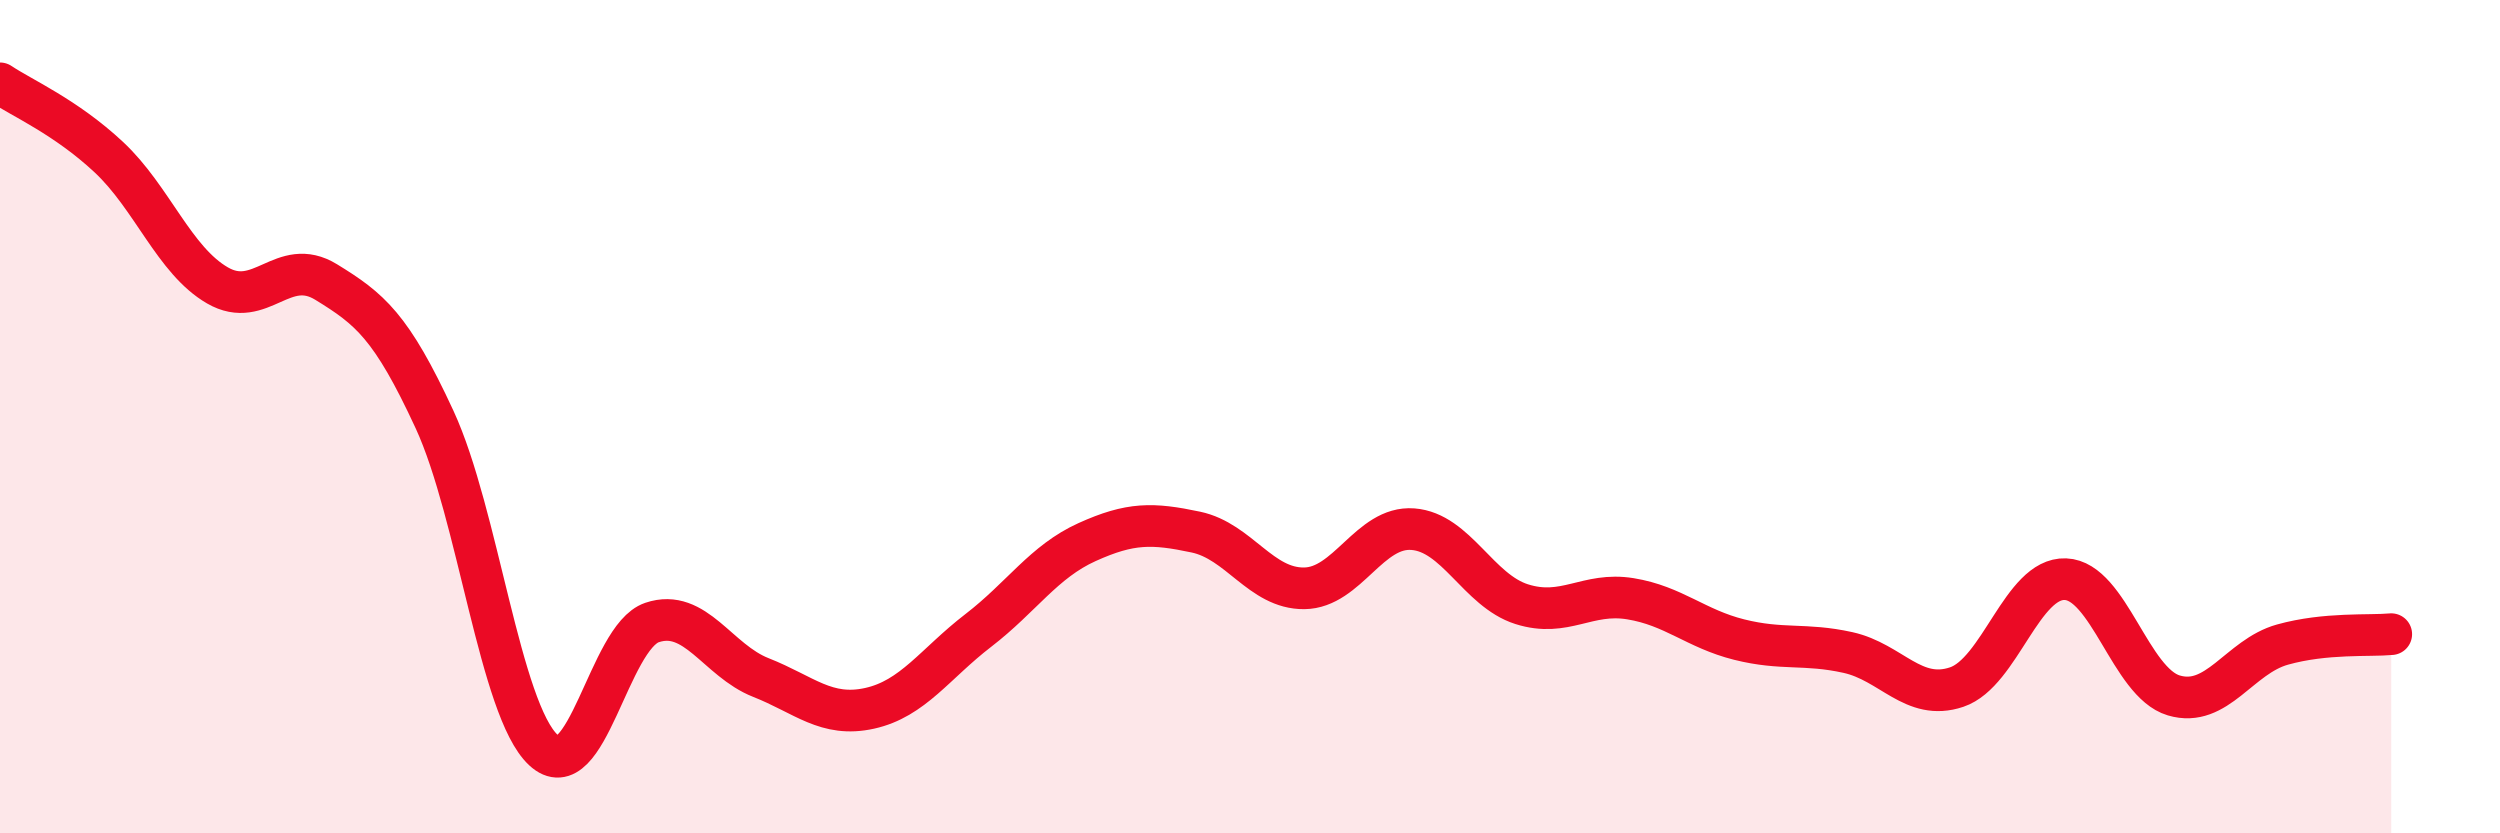
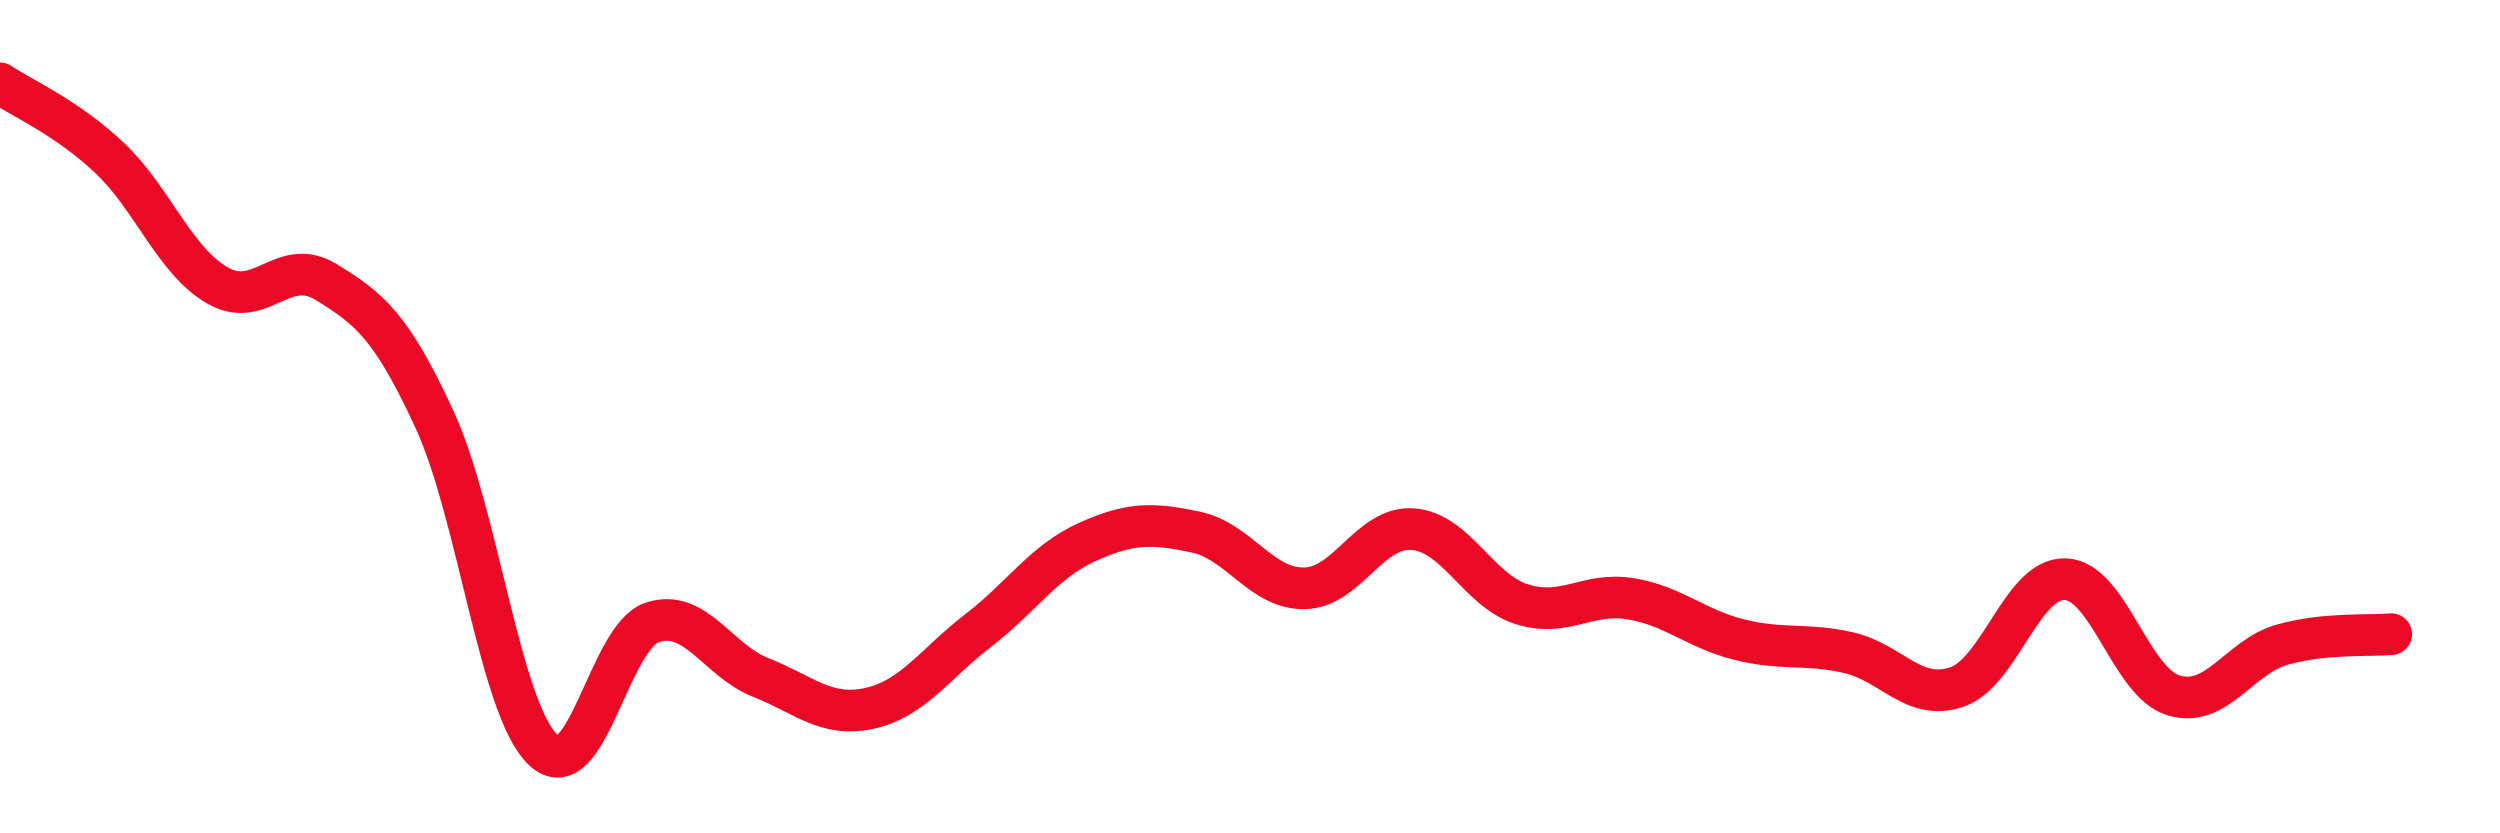
<svg xmlns="http://www.w3.org/2000/svg" width="60" height="20" viewBox="0 0 60 20">
-   <path d="M 0,2 C 0.52,2.35 1.57,2.8 2.61,3.77 C 3.65,4.74 4.18,6.25 5.22,6.85 C 6.26,7.45 6.79,6.13 7.83,6.77 C 8.87,7.41 9.39,7.82 10.43,10.07 C 11.47,12.32 12,17.03 13.04,18 C 14.08,18.97 14.61,15.29 15.65,14.94 C 16.69,14.59 17.22,15.85 18.26,16.26 C 19.3,16.67 19.83,17.23 20.87,17 C 21.91,16.77 22.44,15.93 23.48,15.13 C 24.52,14.33 25.05,13.48 26.09,13.01 C 27.13,12.54 27.66,12.55 28.7,12.77 C 29.74,12.99 30.26,14.13 31.3,14.12 C 32.34,14.11 32.87,12.62 33.91,12.7 C 34.95,12.78 35.48,14.17 36.52,14.5 C 37.56,14.83 38.09,14.2 39.13,14.37 C 40.17,14.54 40.7,15.09 41.74,15.35 C 42.78,15.61 43.31,15.43 44.35,15.66 C 45.39,15.89 45.92,16.84 46.96,16.49 C 48,16.14 48.53,13.86 49.57,13.9 C 50.61,13.94 51.13,16.38 52.17,16.69 C 53.21,17 53.74,15.76 54.78,15.47 C 55.82,15.18 56.87,15.27 57.39,15.22L57.39 20L0 20Z" fill="#EB0A25" opacity="0.1" stroke-linecap="round" stroke-linejoin="round" />
  <path d="M 0,2 C 0.52,2.35 1.57,2.8 2.61,3.77 C 3.65,4.74 4.18,6.25 5.22,6.85 C 6.26,7.45 6.79,6.13 7.83,6.77 C 8.87,7.41 9.39,7.82 10.43,10.07 C 11.47,12.32 12,17.03 13.04,18 C 14.08,18.97 14.61,15.29 15.65,14.94 C 16.69,14.59 17.22,15.85 18.26,16.26 C 19.3,16.67 19.83,17.23 20.87,17 C 21.91,16.77 22.44,15.93 23.48,15.13 C 24.52,14.33 25.05,13.48 26.09,13.01 C 27.13,12.54 27.66,12.55 28.7,12.77 C 29.74,12.99 30.26,14.13 31.3,14.12 C 32.34,14.11 32.87,12.62 33.91,12.7 C 34.95,12.78 35.48,14.17 36.52,14.5 C 37.56,14.83 38.09,14.2 39.13,14.37 C 40.17,14.54 40.7,15.09 41.74,15.35 C 42.78,15.61 43.31,15.43 44.35,15.66 C 45.39,15.89 45.92,16.84 46.96,16.49 C 48,16.14 48.53,13.86 49.57,13.9 C 50.61,13.94 51.13,16.38 52.17,16.69 C 53.21,17 53.74,15.76 54.78,15.47 C 55.82,15.18 56.87,15.27 57.39,15.22" stroke="#EB0A25" stroke-width="1" fill="none" stroke-linecap="round" stroke-linejoin="round" />
</svg>